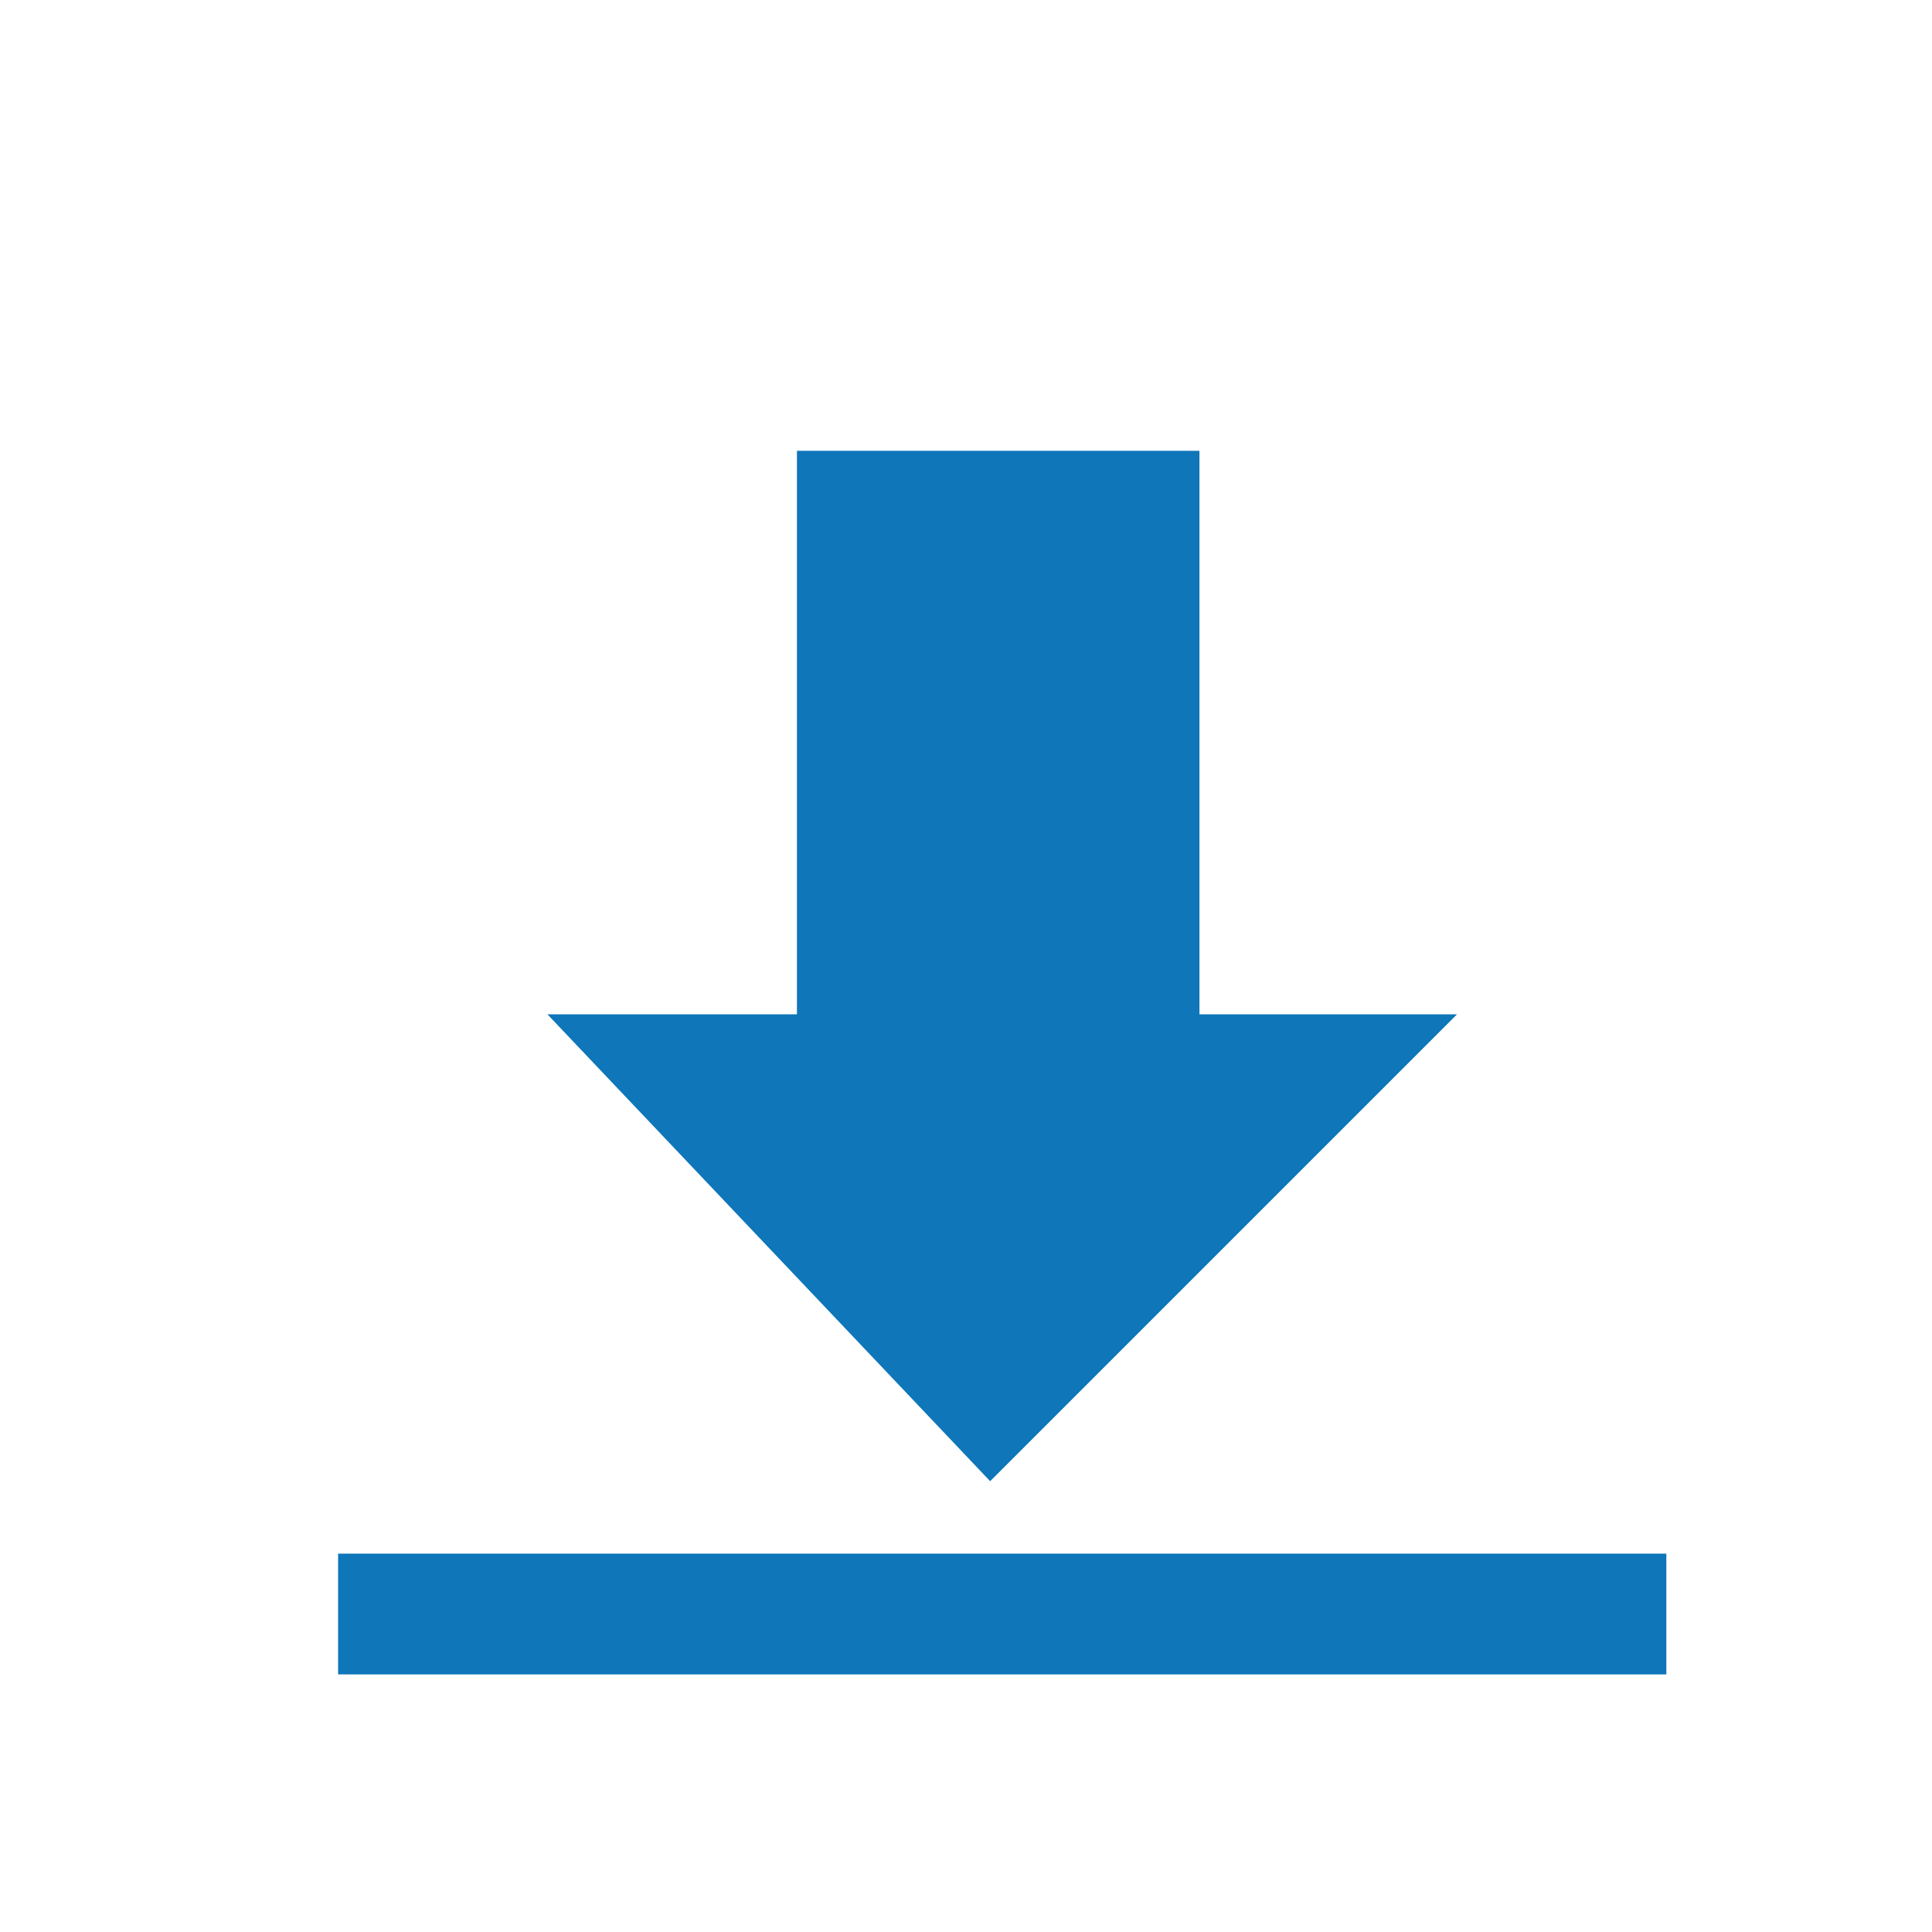
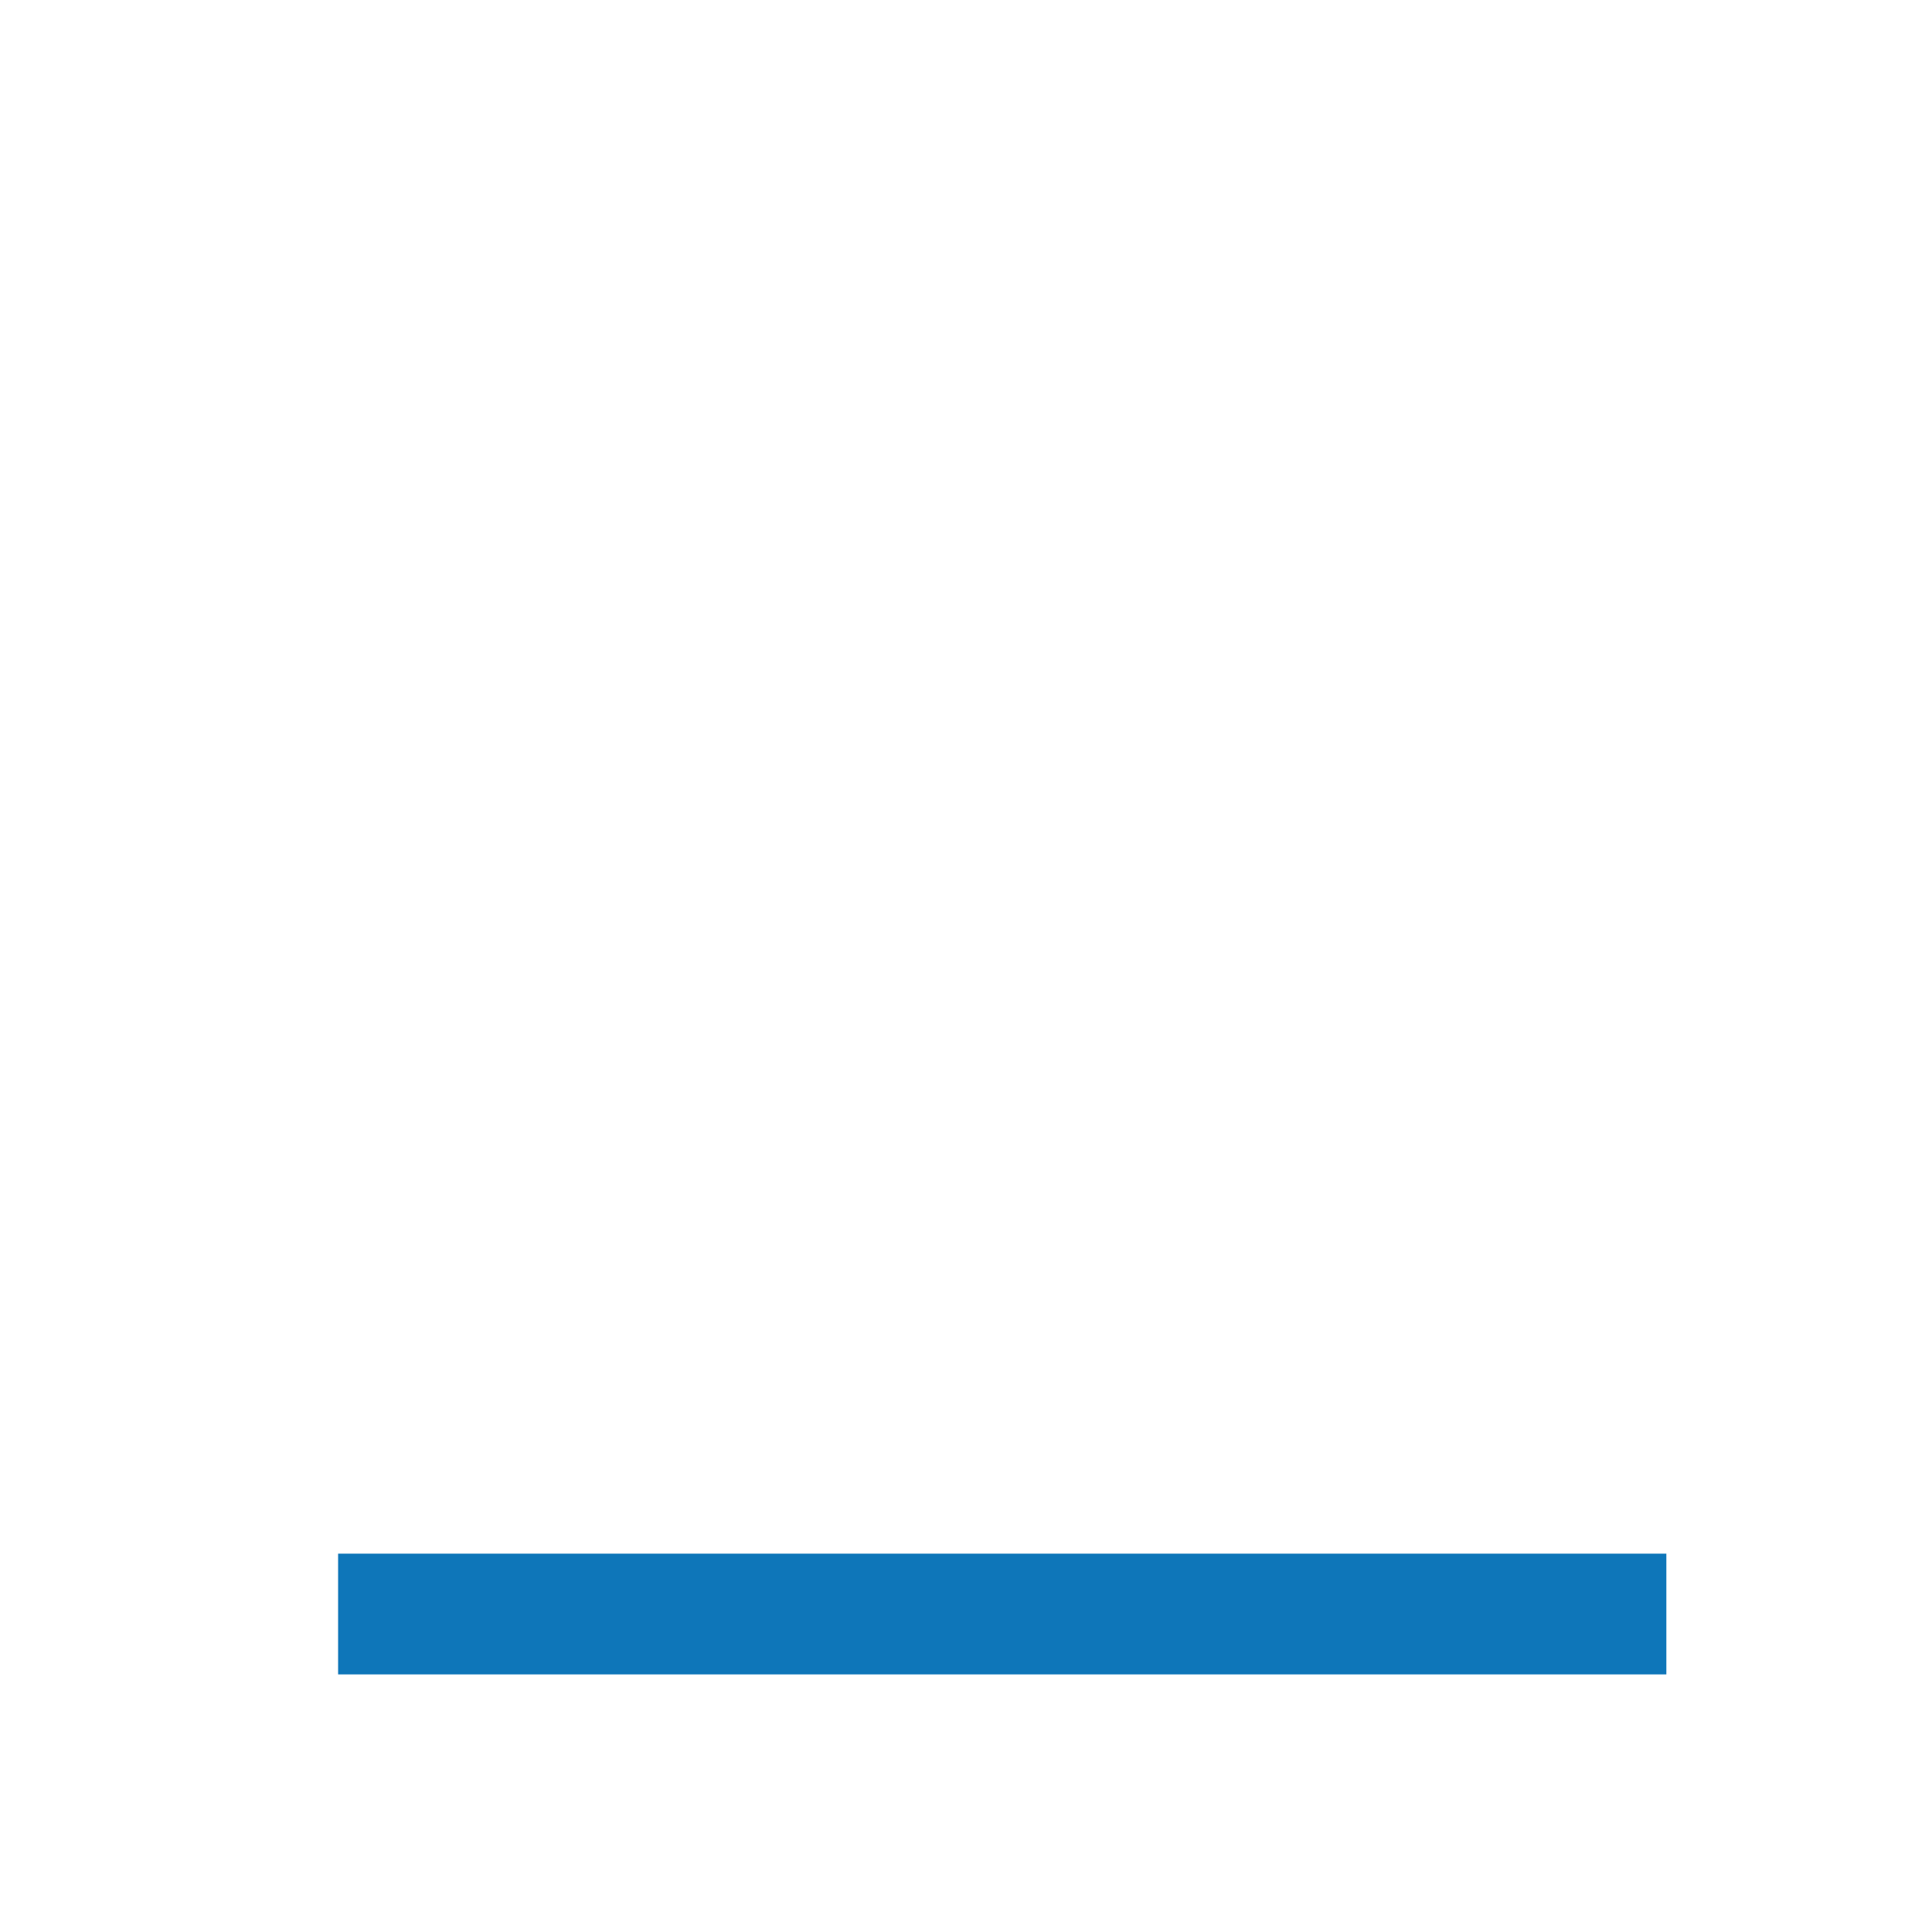
<svg xmlns="http://www.w3.org/2000/svg" version="1.1" id="Livello_1" x="0px" y="0px" viewBox="-285 408.9 24 24" style="enable-background:new -285 408.9 24 24;" xml:space="preserve">
  <style type="text/css">
	.st0{fill:#0E76B9;}
</style>
  <g>
-     <polygon class="st0" points="-278.2,421.5 -275.1,421.5 -275.1,414.5 -270.1,414.5 -270.1,421.5 -266.9,421.5 -272.7,427.3  " />
-   </g>
+     </g>
  <rect x="-280.8" y="428.2" class="st0" width="16.5" height="1.5" />
</svg>